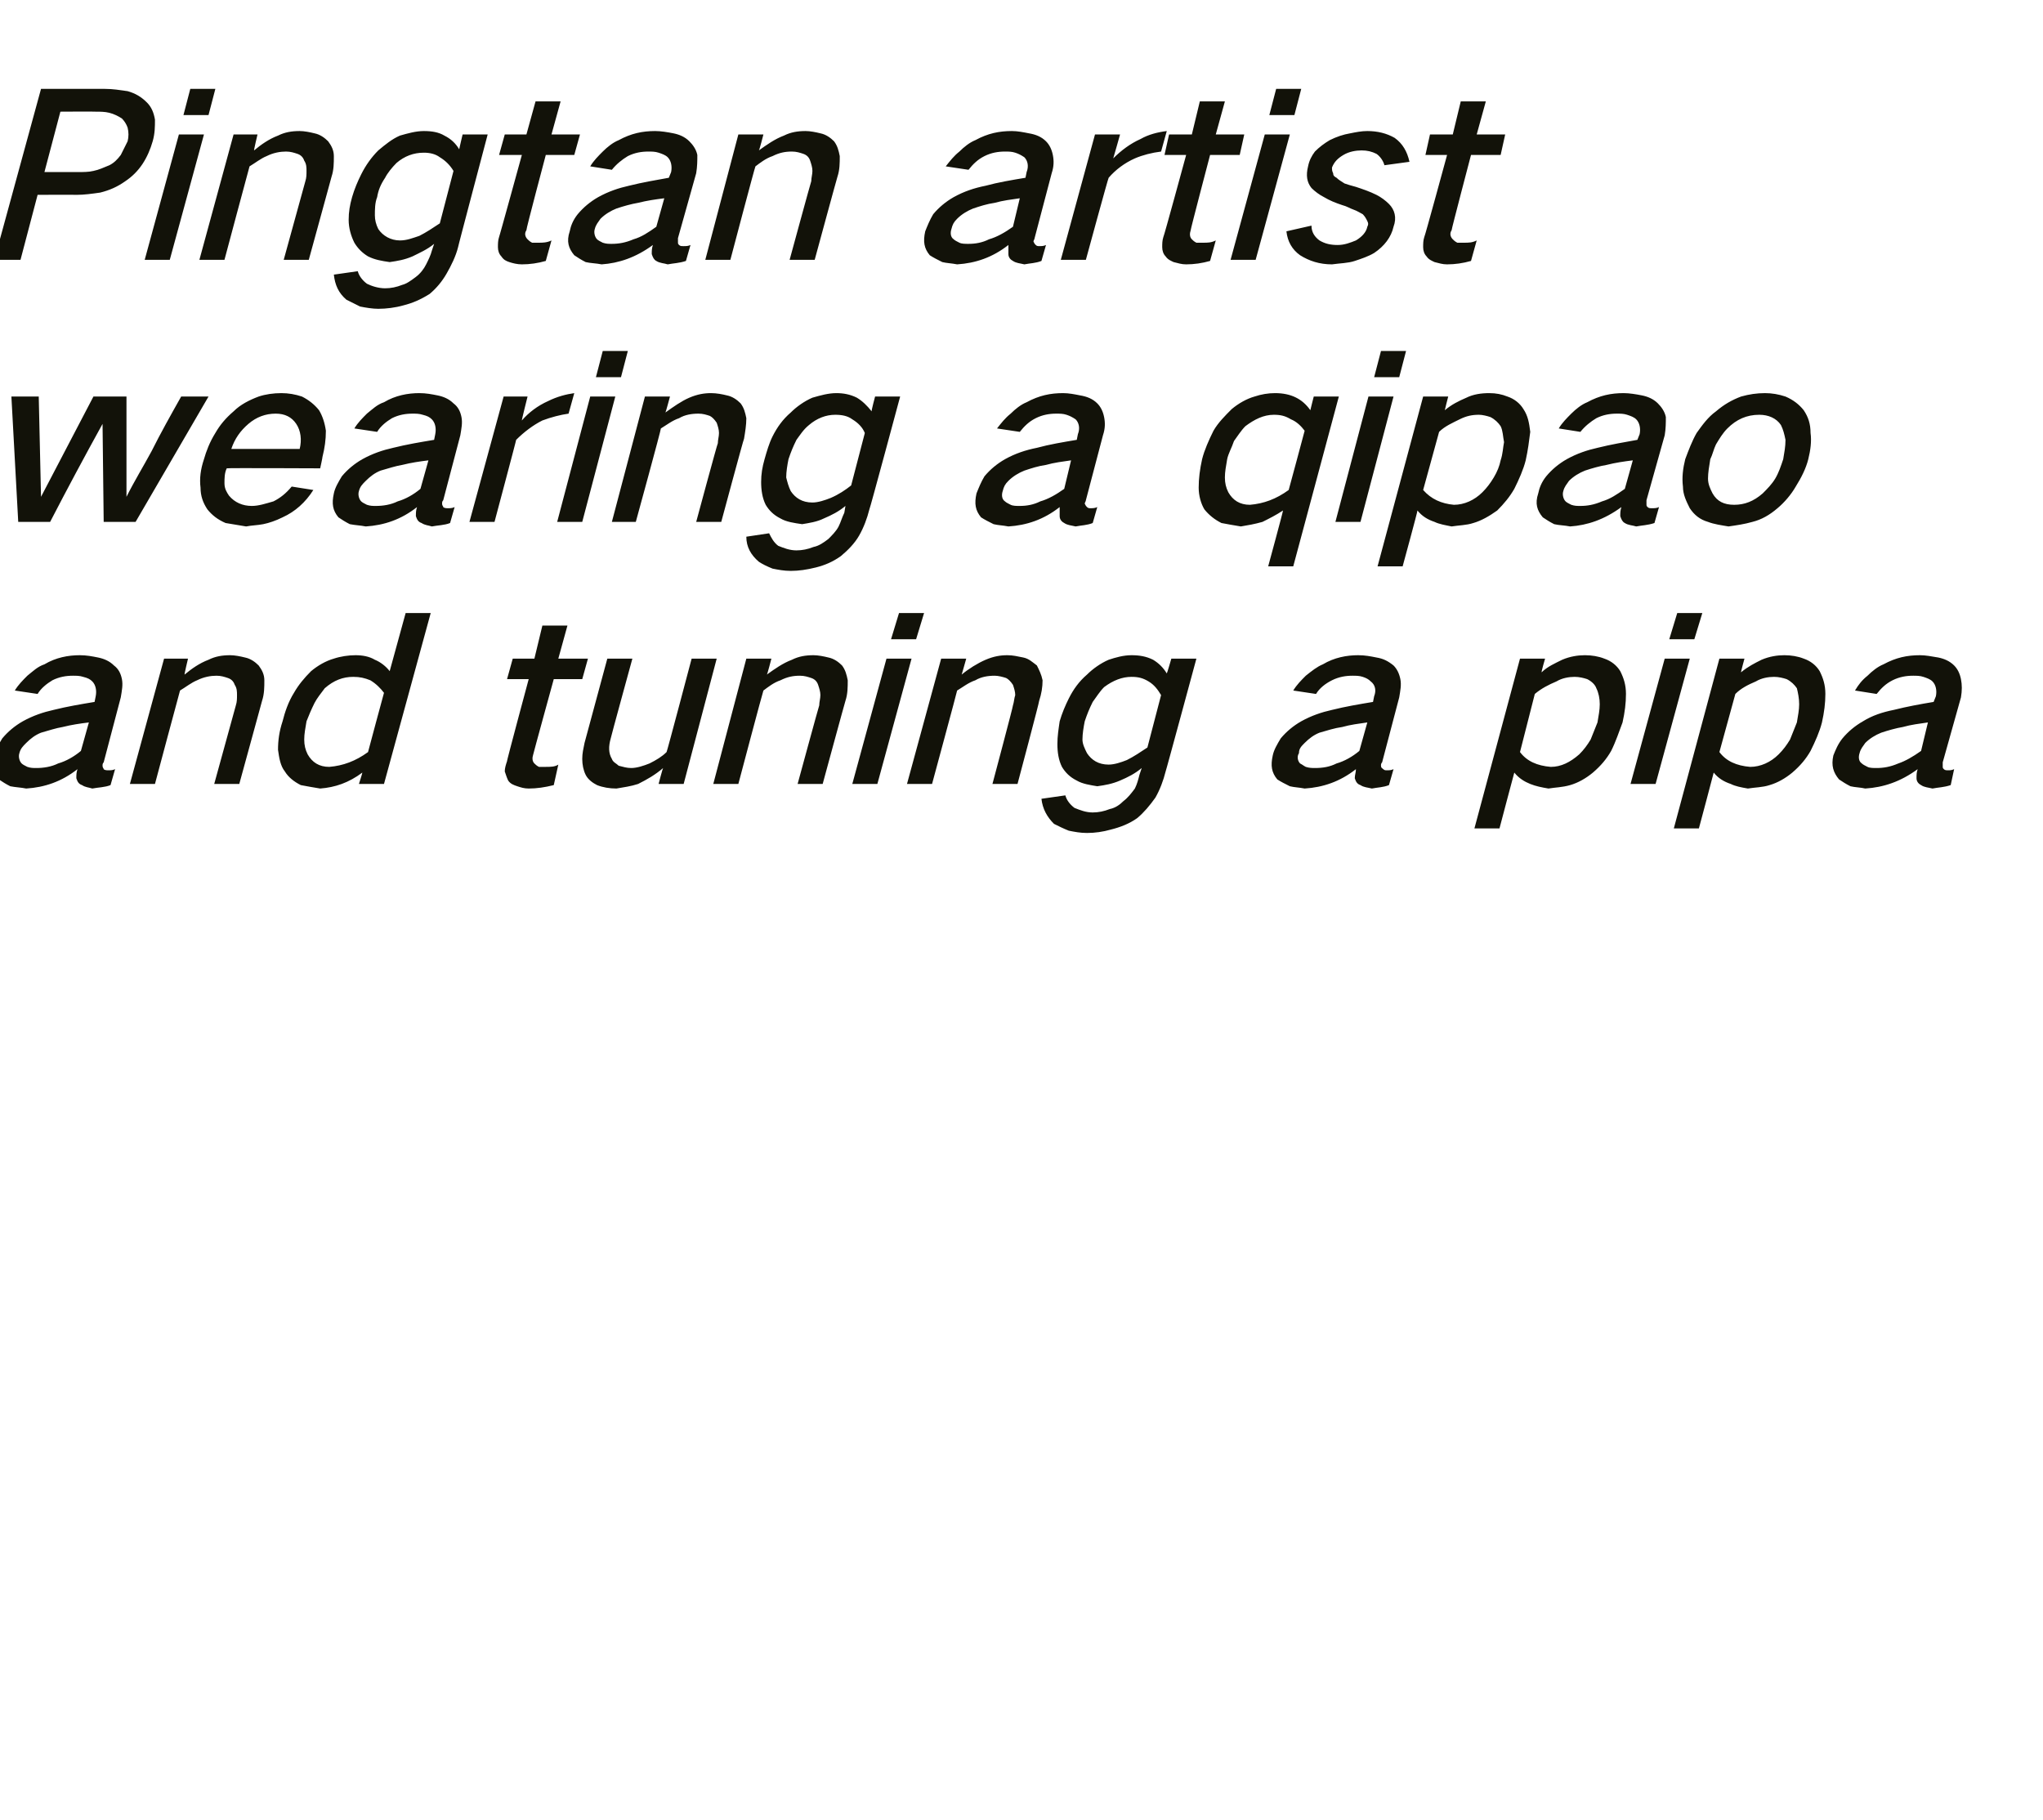
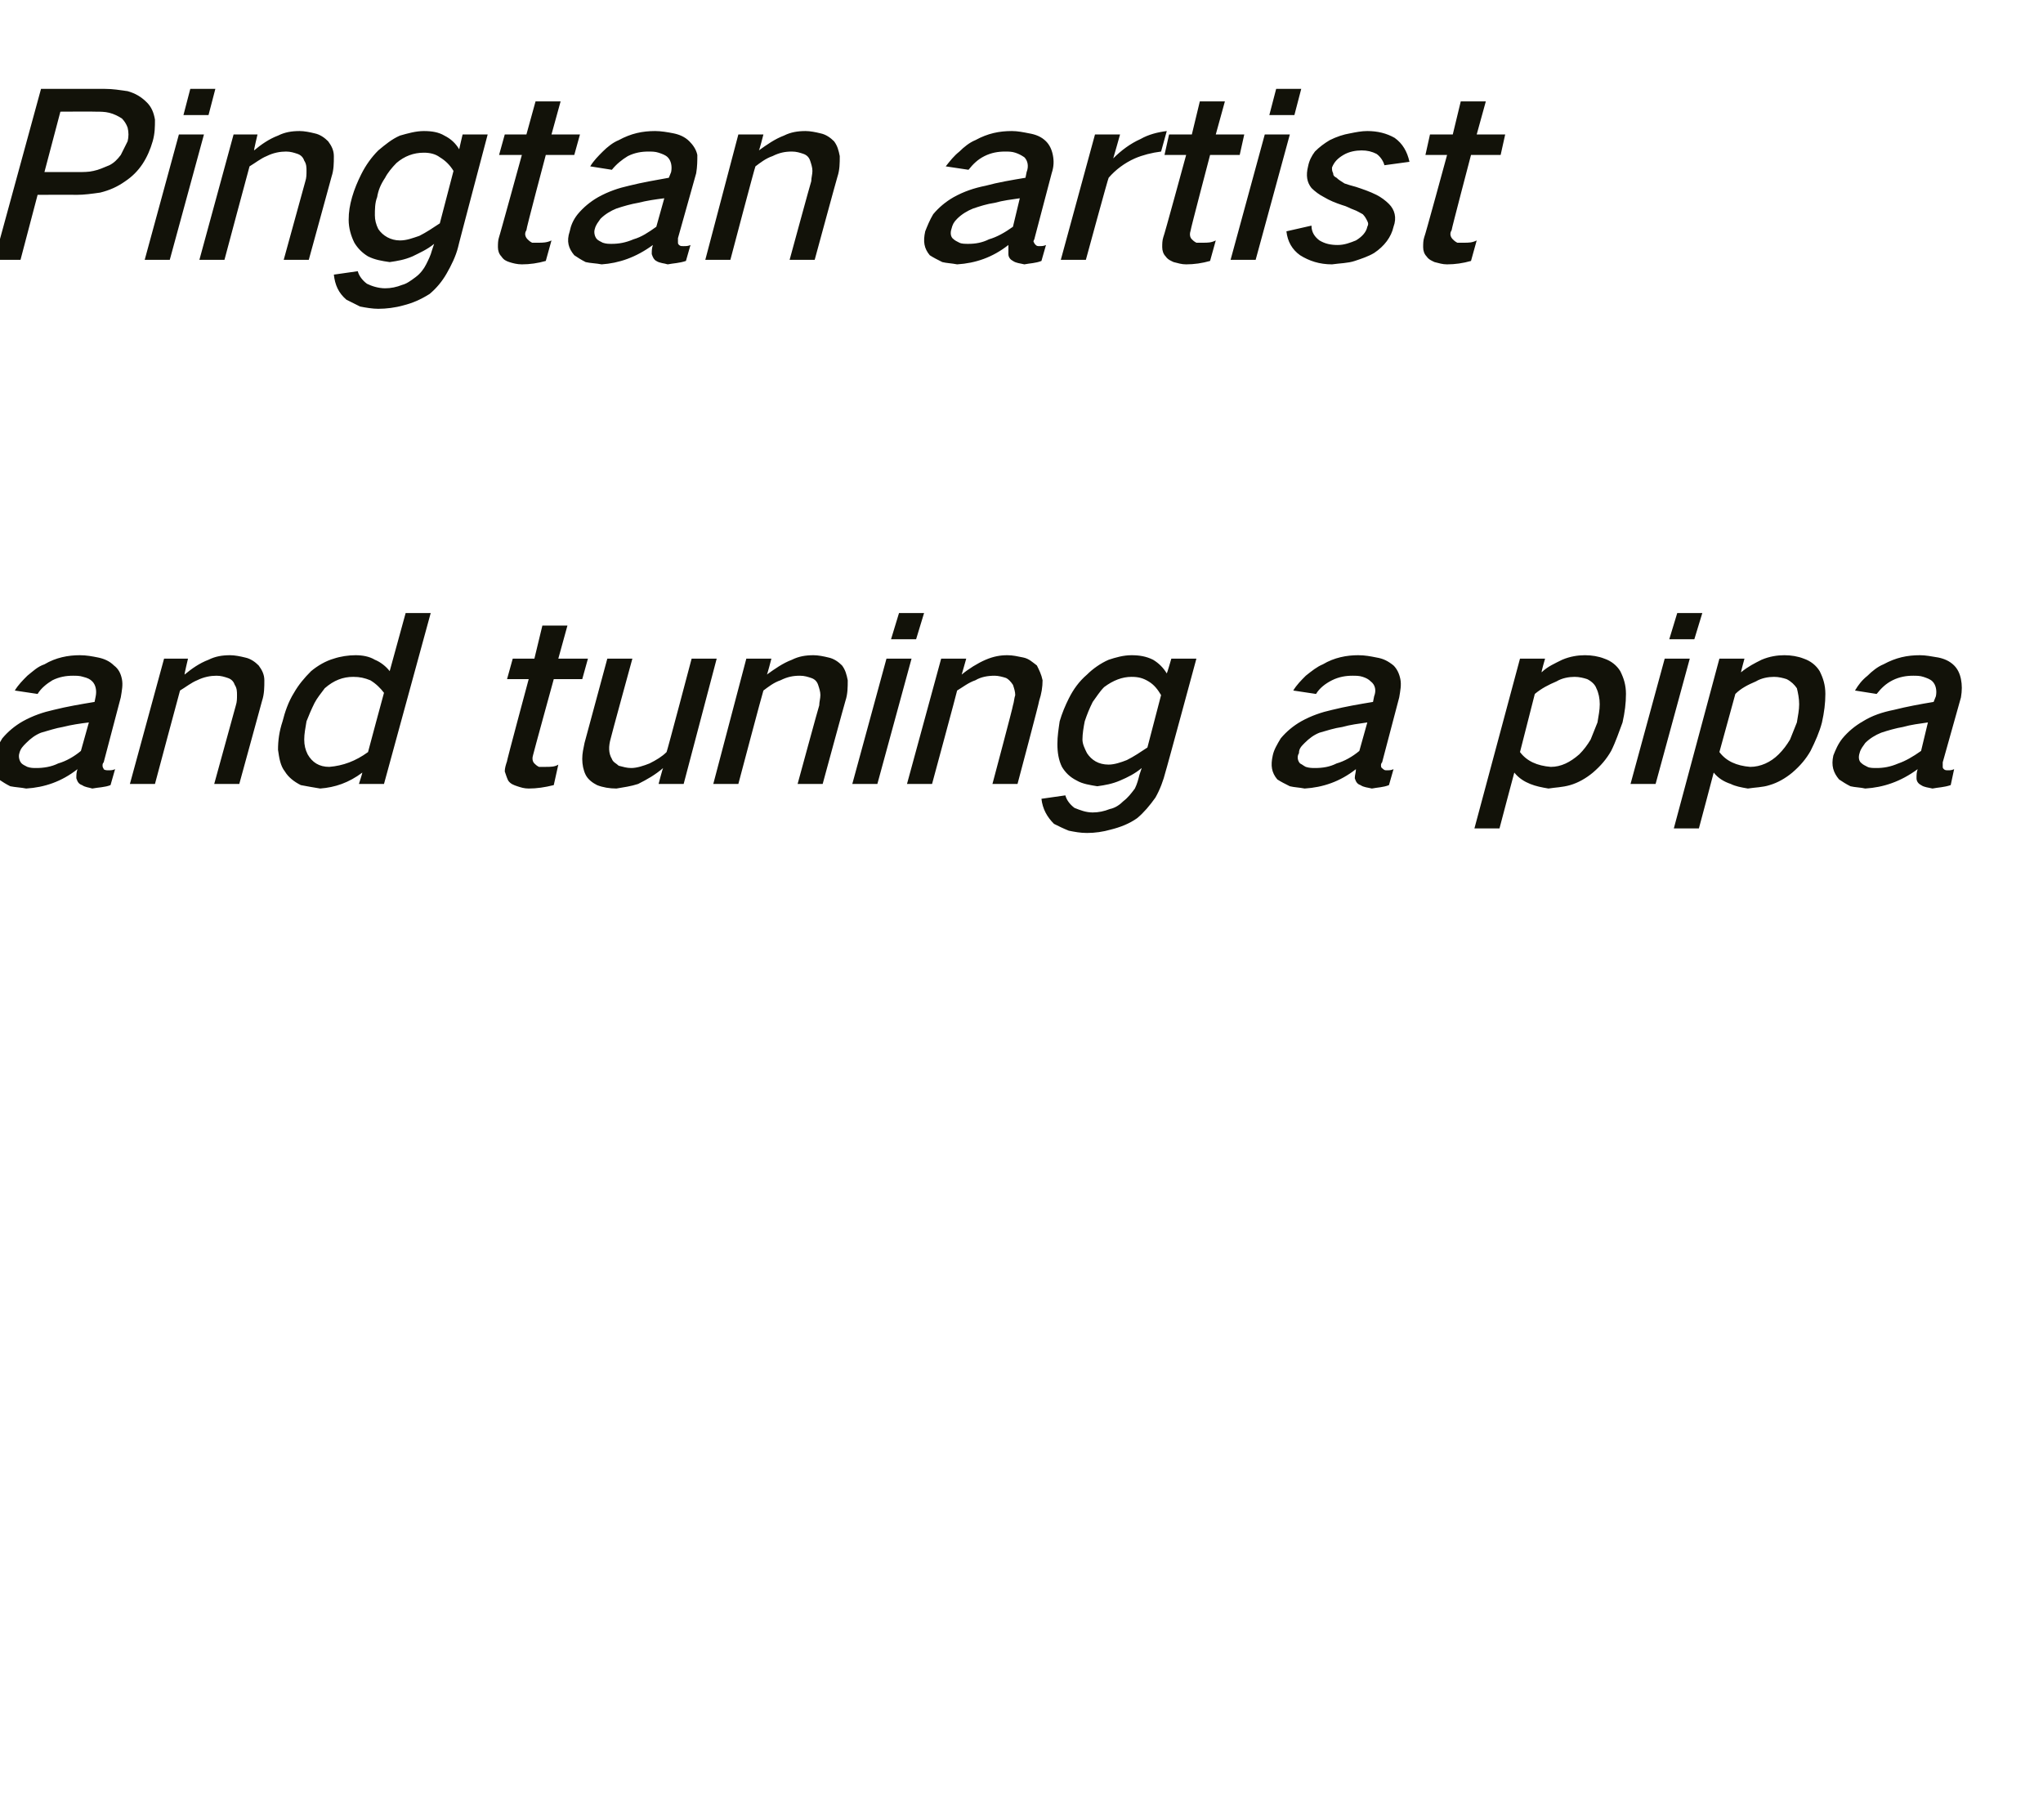
<svg xmlns="http://www.w3.org/2000/svg" version="1.1" width="179.3px" height="159.7px" viewBox="0 -5 179.3 159.7" style="top:-5px">
  <desc>Pingtan artist wearing a qipao and tuning a pipa</desc>
  <defs />
  <g id="Polygon32089">
    <path d="M 0.2 59.8 C -0.1 60.3 -0.4 60.8 -0.5 61.3 C -0.7 62.2 -0.6 62.8 -0.1 63.4 C 0.2 63.6 0.5 63.8 0.9 64 C 1.4 64.1 1.8 64.1 2.3 64.2 C 3.9 64.1 5.4 63.6 6.8 62.5 C 6.7 62.8 6.7 63 6.7 63.3 C 6.8 63.6 6.9 63.8 7.2 63.9 C 7.5 64.1 7.8 64.1 8.1 64.2 C 8.6 64.1 9.2 64.1 9.7 63.9 C 9.7 63.9 10.1 62.5 10.1 62.5 C 9.9 62.6 9.7 62.6 9.5 62.6 C 9.4 62.6 9.2 62.6 9.1 62.5 C 9.1 62.4 9 62.4 9 62.2 C 9 62.1 9 62 9.1 61.9 C 9.1 61.9 10.6 56.2 10.6 56.2 C 10.7 55.6 10.8 55.1 10.7 54.6 C 10.6 54.1 10.4 53.7 10 53.4 C 9.6 53 9.1 52.8 8.6 52.7 C 8.1 52.6 7.6 52.5 7 52.5 C 6 52.5 4.9 52.7 3.9 53.3 C 3.3 53.5 2.9 53.9 2.4 54.3 C 2 54.7 1.6 55.1 1.3 55.6 C 1.3 55.6 3.3 55.9 3.3 55.9 C 3.6 55.4 4.1 55 4.6 54.7 C 5.2 54.4 5.8 54.3 6.4 54.3 C 6.7 54.3 7 54.3 7.3 54.4 C 7.7 54.5 7.9 54.6 8.1 54.8 C 8.4 55.1 8.5 55.6 8.4 56.1 C 8.4 56.1 8.3 56.6 8.3 56.6 C 7.1 56.8 5.9 57 4.7 57.3 C 3.8 57.5 2.9 57.8 2 58.3 C 1.3 58.7 0.7 59.2 0.2 59.8 C 0.2 59.8 0.2 59.8 0.2 59.8 Z M 1.9 62 C 1.7 61.8 1.6 61.4 1.7 61.1 C 1.8 60.7 2 60.5 2.3 60.2 C 2.7 59.8 3.1 59.5 3.6 59.3 C 4.3 59.1 4.9 58.9 5.5 58.8 C 6.3 58.6 7 58.5 7.8 58.4 C 7.8 58.4 7.1 60.9 7.1 60.9 C 6.5 61.4 5.8 61.8 5.1 62 C 4.5 62.3 3.8 62.4 3.2 62.4 C 2.9 62.4 2.7 62.4 2.4 62.3 C 2.2 62.2 2 62.1 1.9 62 C 1.9 62 1.9 62 1.9 62 Z M 14.4 52.8 L 11.4 63.8 L 13.6 63.8 C 13.6 63.8 15.78 55.64 15.8 55.6 C 16.3 55.3 16.8 54.9 17.3 54.7 C 17.9 54.4 18.5 54.3 19 54.3 C 19.4 54.3 19.7 54.4 20 54.5 C 20.3 54.6 20.5 54.8 20.6 55.1 C 20.8 55.4 20.8 55.7 20.8 56 C 20.8 56.3 20.8 56.6 20.7 56.9 C 20.7 56.9 18.8 63.8 18.8 63.8 L 21 63.8 C 21 63.8 23.01 56.48 23 56.5 C 23.2 55.9 23.2 55.3 23.2 54.7 C 23.2 54.2 23 53.8 22.7 53.4 C 22.4 53.1 22 52.8 21.5 52.7 C 21.1 52.6 20.6 52.5 20.2 52.5 C 19.5 52.5 18.9 52.6 18.3 52.9 C 17.5 53.2 16.8 53.7 16.2 54.2 C 16.16 54.22 16.5 52.8 16.5 52.8 L 14.4 52.8 Z M 25.8 55.8 C 25.3 56.6 25 57.5 24.8 58.3 C 24.5 59.2 24.4 60 24.4 60.8 C 24.5 61.5 24.6 62.2 25 62.7 C 25.3 63.2 25.8 63.6 26.4 63.9 C 26.9 64 27.5 64.1 28.1 64.2 C 29.4 64.1 30.6 63.7 31.8 62.8 C 31.81 62.84 31.5 63.8 31.5 63.8 L 33.7 63.8 L 37.8 48.8 L 35.6 48.8 C 35.6 48.8 34.19 53.94 34.2 53.9 C 33.9 53.5 33.4 53.1 32.9 52.9 C 32.4 52.6 31.8 52.5 31.2 52.5 C 30.6 52.5 29.9 52.6 29.3 52.8 C 28.6 53 27.9 53.4 27.3 53.9 C 26.7 54.5 26.2 55.1 25.8 55.8 C 25.8 55.8 25.8 55.8 25.8 55.8 Z M 32.3 61 C 31.2 61.8 30.1 62.2 28.9 62.3 C 28 62.3 27.4 61.9 27 61.2 C 26.8 60.8 26.7 60.4 26.7 59.9 C 26.7 59.4 26.8 58.9 26.9 58.3 C 27.1 57.8 27.3 57.3 27.6 56.7 C 27.8 56.3 28.2 55.8 28.5 55.4 C 29.3 54.7 30.1 54.4 31 54.4 C 31.6 54.4 32 54.5 32.5 54.7 C 33 55 33.4 55.4 33.7 55.8 C 33.69 55.8 32.3 61 32.3 61 C 32.3 61 32.29 61.02 32.3 61 Z M 45 52.8 L 44.5 54.6 L 46.4 54.6 C 46.4 54.6 44.45 61.84 44.5 61.8 C 44.4 62.1 44.3 62.4 44.3 62.7 C 44.4 63 44.5 63.3 44.6 63.5 C 44.8 63.8 45.1 63.9 45.4 64 C 45.7 64.1 46 64.2 46.4 64.2 C 47.1 64.2 47.8 64.1 48.6 63.9 C 48.6 63.9 49 62.1 49 62.1 C 48.7 62.3 48.3 62.3 47.9 62.3 C 47.7 62.3 47.5 62.3 47.3 62.3 C 47.1 62.2 47 62.1 46.9 62 C 46.7 61.8 46.7 61.5 46.8 61.2 C 46.79 61.18 48.6 54.6 48.6 54.6 L 51.1 54.6 L 51.6 52.8 L 49 52.8 L 49.8 49.9 L 47.6 49.9 L 46.9 52.8 L 45 52.8 Z M 53.3 52.8 C 53.3 52.8 51.3 60.18 51.3 60.2 C 51.2 60.7 51.1 61.1 51.1 61.6 C 51.1 62.1 51.2 62.6 51.4 63 C 51.6 63.4 52 63.7 52.4 63.9 C 52.9 64.1 53.5 64.2 54.1 64.2 C 54.7 64.1 55.4 64 56 63.8 C 56.8 63.4 57.5 63 58.2 62.4 C 58.15 62.44 57.8 63.8 57.8 63.8 L 60 63.8 L 62.9 52.8 L 60.7 52.8 C 60.7 52.8 58.53 61.02 58.5 61 C 58.1 61.4 57.6 61.7 57 62 C 56.5 62.2 55.9 62.4 55.4 62.4 C 55 62.4 54.7 62.3 54.3 62.2 C 54.1 62 53.8 61.9 53.7 61.6 C 53.4 61.1 53.4 60.5 53.6 59.8 C 53.59 59.76 55.5 52.8 55.5 52.8 L 53.3 52.8 Z M 65.5 52.8 L 62.6 63.8 L 64.8 63.8 C 64.8 63.8 66.96 55.64 67 55.6 C 67.4 55.3 67.9 54.9 68.5 54.7 C 69.1 54.4 69.6 54.3 70.2 54.3 C 70.6 54.3 70.9 54.4 71.2 54.5 C 71.5 54.6 71.7 54.8 71.8 55.1 C 71.9 55.4 72 55.7 72 56 C 72 56.3 71.9 56.6 71.9 56.9 C 71.88 56.9 70 63.8 70 63.8 L 72.2 63.8 C 72.2 63.8 74.19 56.48 74.2 56.5 C 74.4 55.9 74.4 55.3 74.4 54.7 C 74.3 54.2 74.2 53.8 73.9 53.4 C 73.6 53.1 73.2 52.8 72.7 52.7 C 72.3 52.6 71.8 52.5 71.4 52.5 C 70.7 52.5 70.1 52.6 69.5 52.9 C 68.7 53.2 68 53.7 67.3 54.2 C 67.34 54.22 67.7 52.8 67.7 52.8 L 65.5 52.8 Z M 77.8 52.8 L 74.8 63.8 L 77 63.8 L 80 52.8 L 77.8 52.8 Z M 78.9 48.8 L 78.2 51.1 L 80.4 51.1 L 81.1 48.8 L 78.9 48.8 Z M 82.6 52.8 L 79.6 63.8 L 81.8 63.8 C 81.8 63.8 84.01 55.64 84 55.6 C 84.5 55.3 85 54.9 85.6 54.7 C 86.1 54.4 86.7 54.3 87.3 54.3 C 87.6 54.3 88 54.4 88.3 54.5 C 88.5 54.6 88.7 54.8 88.9 55.1 C 89 55.4 89.1 55.7 89.1 56 C 89 56.3 89 56.6 88.9 56.9 C 88.94 56.9 87.1 63.8 87.1 63.8 L 89.3 63.8 C 89.3 63.8 91.25 56.48 91.2 56.5 C 91.4 55.9 91.5 55.3 91.5 54.7 C 91.4 54.2 91.2 53.8 91 53.4 C 90.6 53.1 90.3 52.8 89.8 52.7 C 89.3 52.6 88.9 52.5 88.4 52.5 C 87.8 52.5 87.2 52.6 86.5 52.9 C 85.8 53.2 85 53.7 84.4 54.2 C 84.4 54.22 84.8 52.8 84.8 52.8 L 82.6 52.8 Z M 93.8 56.3 C 93.5 56.9 93.2 57.6 93 58.3 C 92.9 59 92.8 59.6 92.8 60.3 C 92.8 61 92.9 61.7 93.2 62.3 C 93.5 62.8 93.9 63.2 94.5 63.5 C 95 63.8 95.7 63.9 96.3 64 C 97 63.9 97.6 63.8 98.3 63.5 C 99 63.2 99.6 62.9 100.2 62.4 C 100.2 62.4 100 63 100 63 C 99.9 63.4 99.8 63.8 99.6 64.2 C 99.3 64.6 99 65 98.6 65.3 C 98.3 65.6 97.9 65.9 97.4 66 C 96.9 66.2 96.4 66.3 95.9 66.3 C 95.3 66.3 94.8 66.1 94.3 65.9 C 93.9 65.6 93.6 65.2 93.5 64.8 C 93.5 64.8 91.4 65.1 91.4 65.1 C 91.5 66 91.9 66.7 92.5 67.3 C 92.9 67.5 93.3 67.7 93.8 67.9 C 94.3 68 94.8 68.1 95.4 68.1 C 96.1 68.1 96.8 68 97.5 67.8 C 98.3 67.6 99.1 67.3 99.8 66.8 C 100.4 66.3 100.9 65.7 101.4 65 C 101.8 64.3 102.1 63.5 102.3 62.7 C 102.31 62.74 105 52.8 105 52.8 L 102.8 52.8 C 102.8 52.8 102.44 54.06 102.4 54.1 C 102.1 53.6 101.7 53.2 101.2 52.9 C 100.6 52.6 100 52.5 99.3 52.5 C 98.6 52.5 97.9 52.7 97.3 52.9 C 96.6 53.2 95.9 53.7 95.4 54.2 C 94.7 54.8 94.2 55.5 93.8 56.3 C 93.8 56.3 93.8 56.3 93.8 56.3 Z M 98.9 61.7 C 98.4 61.9 97.8 62.1 97.3 62.1 C 96.4 62.1 95.8 61.7 95.4 61.1 C 95.2 60.7 95 60.3 95 59.9 C 95 59.4 95.1 58.8 95.2 58.3 C 95.4 57.7 95.6 57.2 95.9 56.6 C 96.2 56.2 96.5 55.7 96.9 55.3 C 97.7 54.7 98.5 54.4 99.3 54.4 C 99.9 54.4 100.3 54.5 100.8 54.8 C 101.3 55.1 101.6 55.5 101.9 56 C 101.9 56 100.7 60.6 100.7 60.6 C 100.1 61 99.5 61.4 98.9 61.7 C 98.9 61.7 98.9 61.7 98.9 61.7 Z M 112.4 59.8 C 112.1 60.3 111.8 60.8 111.7 61.3 C 111.5 62.2 111.6 62.8 112.1 63.4 C 112.4 63.6 112.8 63.8 113.2 64 C 113.6 64.1 114 64.1 114.5 64.2 C 116.1 64.1 117.6 63.6 119 62.5 C 119 62.8 118.9 63 118.9 63.3 C 119 63.6 119.1 63.8 119.4 63.9 C 119.7 64.1 120 64.1 120.4 64.2 C 120.9 64.1 121.4 64.1 121.9 63.9 C 121.9 63.9 122.3 62.5 122.3 62.5 C 122.1 62.6 121.9 62.6 121.7 62.6 C 121.6 62.6 121.5 62.6 121.4 62.5 C 121.3 62.4 121.2 62.4 121.2 62.2 C 121.2 62.1 121.2 62 121.3 61.9 C 121.3 61.9 122.8 56.2 122.8 56.2 C 122.9 55.6 123 55.1 122.9 54.6 C 122.8 54.1 122.6 53.7 122.3 53.4 C 121.8 53 121.4 52.8 120.8 52.7 C 120.3 52.6 119.8 52.5 119.2 52.5 C 118.2 52.5 117.1 52.7 116.1 53.3 C 115.6 53.5 115.1 53.9 114.6 54.3 C 114.2 54.7 113.8 55.1 113.5 55.6 C 113.5 55.6 115.5 55.9 115.5 55.9 C 115.8 55.4 116.3 55 116.9 54.7 C 117.5 54.4 118.1 54.3 118.7 54.3 C 119 54.3 119.3 54.3 119.6 54.4 C 119.9 54.5 120.1 54.6 120.3 54.8 C 120.7 55.1 120.8 55.6 120.6 56.1 C 120.6 56.1 120.5 56.6 120.5 56.6 C 119.3 56.8 118.1 57 116.9 57.3 C 116 57.5 115.1 57.8 114.2 58.3 C 113.5 58.7 112.9 59.2 112.4 59.8 C 112.4 59.8 112.4 59.8 112.4 59.8 Z M 114.1 62 C 113.9 61.8 113.8 61.4 114 61.1 C 114 60.7 114.2 60.5 114.5 60.2 C 114.9 59.8 115.3 59.5 115.8 59.3 C 116.5 59.1 117.1 58.9 117.8 58.8 C 118.5 58.6 119.3 58.5 120 58.4 C 120 58.4 119.3 60.9 119.3 60.9 C 118.7 61.4 118 61.8 117.3 62 C 116.7 62.3 116.1 62.4 115.4 62.4 C 115.2 62.4 114.9 62.4 114.6 62.3 C 114.4 62.2 114.3 62.1 114.1 62 C 114.1 62 114.1 62 114.1 62 Z M 133.4 52.8 L 129.4 67.7 L 131.6 67.7 C 131.6 67.7 132.88 62.84 132.9 62.8 C 133.3 63.3 133.8 63.6 134.3 63.8 C 134.8 64 135.3 64.1 135.9 64.2 C 136.5 64.1 137.1 64.1 137.8 63.9 C 138.5 63.7 139.2 63.3 139.8 62.8 C 140.5 62.2 141 61.6 141.4 60.9 C 141.8 60.1 142.1 59.2 142.4 58.4 C 142.6 57.5 142.7 56.7 142.7 55.9 C 142.7 55.1 142.5 54.5 142.2 53.9 C 141.9 53.4 141.4 53 140.8 52.8 C 140.3 52.6 139.7 52.5 139.1 52.5 C 138.5 52.5 137.8 52.6 137.1 52.9 C 136.5 53.2 135.8 53.5 135.3 54 C 135.25 54 135.6 52.8 135.6 52.8 L 133.4 52.8 Z M 136.6 54.8 C 137.1 54.5 137.7 54.4 138.2 54.4 C 138.6 54.4 139 54.5 139.3 54.6 C 139.7 54.8 140 55.1 140.1 55.4 C 140.3 55.8 140.4 56.3 140.4 56.8 C 140.4 57.3 140.3 57.8 140.2 58.4 C 140 58.9 139.8 59.4 139.6 59.9 C 139.3 60.4 139 60.8 138.6 61.2 C 137.8 61.9 137 62.3 136.1 62.3 C 134.9 62.2 134 61.8 133.4 61 C 133.4 61 134.7 55.9 134.7 55.9 C 135.3 55.4 135.9 55.1 136.6 54.8 C 136.6 54.8 136.6 54.8 136.6 54.8 Z M 146.1 52.8 L 143.1 63.8 L 145.3 63.8 L 148.3 52.8 L 146.1 52.8 Z M 147.2 48.8 L 146.5 51.1 L 148.7 51.1 L 149.4 48.8 L 147.2 48.8 Z M 150.9 52.8 L 146.9 67.7 L 149.1 67.7 C 149.1 67.7 150.4 62.84 150.4 62.8 C 150.8 63.3 151.3 63.6 151.9 63.8 C 152.3 64 152.8 64.1 153.4 64.2 C 154 64.1 154.7 64.1 155.3 63.9 C 156 63.7 156.7 63.3 157.3 62.8 C 158 62.2 158.5 61.6 158.9 60.9 C 159.3 60.1 159.7 59.2 159.9 58.4 C 160.1 57.5 160.2 56.7 160.2 55.9 C 160.2 55.1 160 54.5 159.7 53.9 C 159.4 53.4 158.9 53 158.3 52.8 C 157.8 52.6 157.2 52.5 156.6 52.5 C 156 52.5 155.3 52.6 154.6 52.9 C 154 53.2 153.4 53.5 152.8 54 C 152.77 54 153.1 52.8 153.1 52.8 L 150.9 52.8 Z M 154.1 54.8 C 154.6 54.5 155.2 54.4 155.7 54.4 C 156.1 54.4 156.5 54.5 156.8 54.6 C 157.2 54.8 157.5 55.1 157.7 55.4 C 157.8 55.8 157.9 56.3 157.9 56.8 C 157.9 57.3 157.8 57.8 157.7 58.4 C 157.5 58.9 157.3 59.4 157.1 59.9 C 156.8 60.4 156.5 60.8 156.1 61.2 C 155.4 61.9 154.5 62.3 153.6 62.3 C 152.4 62.2 151.5 61.8 150.9 61 C 150.9 61 152.3 55.9 152.3 55.9 C 152.8 55.4 153.4 55.1 154.1 54.8 C 154.1 54.8 154.1 54.8 154.1 54.8 Z M 161.7 59.8 C 161.3 60.3 161.1 60.8 160.9 61.3 C 160.7 62.2 160.9 62.8 161.4 63.4 C 161.7 63.6 162 63.8 162.4 64 C 162.8 64.1 163.3 64.1 163.7 64.2 C 165.3 64.1 166.8 63.6 168.3 62.5 C 168.2 62.8 168.2 63 168.2 63.3 C 168.2 63.6 168.4 63.8 168.6 63.9 C 168.9 64.1 169.2 64.1 169.6 64.2 C 170.1 64.1 170.6 64.1 171.2 63.9 C 171.2 63.9 171.5 62.5 171.5 62.5 C 171.3 62.6 171.1 62.6 171 62.6 C 170.8 62.6 170.7 62.6 170.6 62.5 C 170.5 62.4 170.5 62.4 170.5 62.2 C 170.5 62.1 170.5 62 170.5 61.9 C 170.5 61.9 172.1 56.2 172.1 56.2 C 172.2 55.6 172.2 55.1 172.1 54.6 C 172 54.1 171.8 53.7 171.5 53.4 C 171.1 53 170.6 52.8 170.1 52.7 C 169.5 52.6 169 52.5 168.5 52.5 C 167.4 52.5 166.4 52.7 165.3 53.3 C 164.8 53.5 164.3 53.9 163.9 54.3 C 163.4 54.7 163.1 55.1 162.8 55.6 C 162.8 55.6 164.7 55.9 164.7 55.9 C 165.1 55.4 165.5 55 166.1 54.7 C 166.7 54.4 167.3 54.3 167.9 54.3 C 168.2 54.3 168.5 54.3 168.8 54.4 C 169.1 54.5 169.4 54.6 169.6 54.8 C 169.9 55.1 170 55.6 169.9 56.1 C 169.9 56.1 169.7 56.6 169.7 56.6 C 168.5 56.8 167.4 57 166.2 57.3 C 165.2 57.5 164.3 57.8 163.5 58.3 C 162.8 58.7 162.2 59.2 161.7 59.8 C 161.7 59.8 161.7 59.8 161.7 59.8 Z M 163.4 62 C 163.1 61.8 163.1 61.4 163.2 61.1 C 163.3 60.7 163.5 60.5 163.7 60.2 C 164.1 59.8 164.6 59.5 165.1 59.3 C 165.7 59.1 166.4 58.9 167 58.8 C 167.7 58.6 168.5 58.5 169.2 58.4 C 169.2 58.4 168.6 60.9 168.6 60.9 C 167.9 61.4 167.2 61.8 166.6 62 C 165.9 62.3 165.3 62.4 164.7 62.4 C 164.4 62.4 164.1 62.4 163.9 62.3 C 163.7 62.2 163.5 62.1 163.4 62 C 163.4 62 163.4 62 163.4 62 Z " stroke="none" fill="#121209" />
  </g>
  <g id="Polygon32088">
-     <path d="M 1 29.8 L 1.6 40.8 C 1.6 40.8 4.37 40.8 4.4 40.8 C 5.9 37.9 7.4 35.1 9 32.2 C 8.99 32.22 9 32.2 9 32.2 L 9.1 40.8 L 11.9 40.8 L 18.3 29.8 C 18.3 29.8 15.9 29.8 15.9 29.8 C 15 31.4 14.1 33 13.3 34.6 C 12.6 35.9 11.8 37.2 11.1 38.6 C 11.1 38.58 11.1 38.6 11.1 38.6 L 11.1 29.8 L 8.2 29.8 L 3.6 38.6 L 3.6 38.6 L 3.4 29.8 L 1 29.8 Z M 18.9 33 C 18.4 33.8 18.1 34.6 17.9 35.3 C 17.6 36.2 17.5 37 17.6 37.8 C 17.6 38.5 17.8 39.1 18.2 39.7 C 18.6 40.2 19.1 40.6 19.8 40.9 C 20.4 41 21 41.1 21.6 41.2 C 22.1 41.1 22.6 41.1 23.1 41 C 23.6 40.9 24.2 40.7 24.8 40.4 C 25.9 39.9 26.8 39.1 27.5 38 C 27.5 38 25.6 37.7 25.6 37.7 C 25.1 38.3 24.6 38.7 24 39 C 23.3 39.2 22.7 39.4 22.1 39.4 C 21.3 39.4 20.6 39.1 20.1 38.5 C 19.9 38.2 19.7 37.9 19.7 37.4 C 19.7 37 19.7 36.5 19.9 36.1 C 19.86 36.06 28.1 36.1 28.1 36.1 C 28.1 36.1 28.32 35.1 28.3 35.1 C 28.5 34.3 28.6 33.6 28.6 32.8 C 28.5 32.1 28.3 31.5 28 31 C 27.6 30.5 27.1 30.1 26.5 29.8 C 25.9 29.6 25.3 29.5 24.7 29.5 C 24 29.5 23.3 29.6 22.7 29.8 C 21.9 30.1 21.1 30.5 20.5 31.1 C 19.8 31.7 19.3 32.3 18.9 33 C 18.9 33 18.9 33 18.9 33 Z M 20.3 34.4 C 20.6 33.5 21.1 32.8 21.8 32.2 C 22.5 31.6 23.3 31.3 24.2 31.3 C 25 31.3 25.6 31.6 26 32.2 C 26.4 32.8 26.5 33.6 26.3 34.4 C 26.3 34.4 20.3 34.4 20.3 34.4 Z M 30 36.8 C 29.7 37.3 29.4 37.8 29.3 38.3 C 29.1 39.2 29.2 39.8 29.7 40.4 C 30 40.6 30.3 40.8 30.7 41 C 31.2 41.1 31.6 41.1 32.1 41.2 C 33.7 41.1 35.2 40.6 36.6 39.5 C 36.5 39.8 36.5 40 36.5 40.3 C 36.6 40.6 36.7 40.8 37 40.9 C 37.3 41.1 37.6 41.1 37.9 41.2 C 38.4 41.1 39 41.1 39.5 40.9 C 39.5 40.9 39.9 39.5 39.9 39.5 C 39.7 39.6 39.5 39.6 39.3 39.6 C 39.2 39.6 39 39.6 38.9 39.5 C 38.9 39.4 38.8 39.4 38.8 39.2 C 38.8 39.1 38.8 39 38.9 38.9 C 38.9 38.9 40.4 33.2 40.4 33.2 C 40.5 32.6 40.6 32.1 40.5 31.6 C 40.4 31.1 40.2 30.7 39.8 30.4 C 39.4 30 38.9 29.8 38.4 29.7 C 37.9 29.6 37.4 29.5 36.8 29.5 C 35.8 29.5 34.7 29.7 33.7 30.3 C 33.1 30.5 32.7 30.9 32.2 31.3 C 31.8 31.7 31.4 32.1 31.1 32.6 C 31.1 32.6 33.1 32.9 33.1 32.9 C 33.4 32.4 33.9 32 34.4 31.7 C 35 31.4 35.6 31.3 36.2 31.3 C 36.5 31.3 36.8 31.3 37.1 31.4 C 37.5 31.5 37.7 31.6 37.9 31.8 C 38.2 32.1 38.3 32.6 38.2 33.1 C 38.2 33.1 38.1 33.6 38.1 33.6 C 36.9 33.8 35.7 34 34.5 34.3 C 33.6 34.5 32.7 34.8 31.8 35.3 C 31.1 35.7 30.5 36.2 30 36.8 C 30 36.8 30 36.8 30 36.8 Z M 31.7 39 C 31.5 38.8 31.4 38.4 31.5 38.1 C 31.6 37.7 31.8 37.5 32.1 37.2 C 32.5 36.8 32.9 36.5 33.4 36.3 C 34.1 36.1 34.7 35.9 35.3 35.8 C 36.1 35.6 36.8 35.5 37.6 35.4 C 37.6 35.4 36.9 37.9 36.9 37.9 C 36.3 38.4 35.6 38.8 34.9 39 C 34.3 39.3 33.6 39.4 33 39.4 C 32.7 39.4 32.5 39.4 32.2 39.3 C 32 39.2 31.8 39.1 31.7 39 C 31.7 39 31.7 39 31.7 39 Z M 44.2 29.8 L 41.2 40.8 L 43.4 40.8 C 43.4 40.8 45.33 33.56 45.3 33.6 C 46 32.9 46.8 32.3 47.6 31.9 C 48.4 31.6 49.2 31.4 49.9 31.3 C 49.9 31.3 50.4 29.5 50.4 29.5 C 49.7 29.6 48.9 29.8 48.1 30.2 C 47.2 30.6 46.4 31.2 45.8 31.9 C 45.77 31.9 46.3 29.8 46.3 29.8 L 44.2 29.8 Z M 51.8 29.8 L 48.9 40.8 L 51.1 40.8 L 54 29.8 L 51.8 29.8 Z M 52.9 25.8 L 52.3 28.1 L 54.5 28.1 L 55.1 25.8 L 52.9 25.8 Z M 56.6 29.8 L 53.7 40.8 L 55.8 40.8 C 55.8 40.8 58.04 32.64 58 32.6 C 58.5 32.3 59 31.9 59.6 31.7 C 60.1 31.4 60.7 31.3 61.3 31.3 C 61.7 31.3 62 31.4 62.3 31.5 C 62.5 31.6 62.7 31.8 62.9 32.1 C 63 32.4 63.1 32.7 63.1 33 C 63.1 33.3 63 33.6 63 33.9 C 62.96 33.9 61.1 40.8 61.1 40.8 L 63.3 40.8 C 63.3 40.8 65.27 33.48 65.3 33.5 C 65.4 32.9 65.5 32.3 65.5 31.7 C 65.4 31.2 65.3 30.8 65 30.4 C 64.7 30.1 64.3 29.8 63.8 29.7 C 63.4 29.6 62.9 29.5 62.4 29.5 C 61.8 29.5 61.2 29.6 60.5 29.9 C 59.8 30.2 59.1 30.7 58.4 31.2 C 58.42 31.22 58.8 29.8 58.8 29.8 L 56.6 29.8 Z M 67.8 33.3 C 67.5 33.9 67.3 34.6 67.1 35.3 C 66.9 36 66.8 36.6 66.8 37.3 C 66.8 38 66.9 38.7 67.2 39.3 C 67.5 39.8 67.9 40.2 68.5 40.5 C 69 40.8 69.7 40.9 70.4 41 C 71 40.9 71.7 40.8 72.3 40.5 C 73 40.2 73.6 39.9 74.2 39.4 C 74.2 39.4 74.1 40 74.1 40 C 73.9 40.4 73.8 40.8 73.6 41.2 C 73.4 41.6 73 42 72.7 42.3 C 72.3 42.6 71.9 42.9 71.4 43 C 70.9 43.2 70.4 43.3 69.9 43.3 C 69.3 43.3 68.8 43.1 68.3 42.9 C 67.9 42.6 67.7 42.2 67.5 41.8 C 67.5 41.8 65.5 42.1 65.5 42.1 C 65.5 43 65.9 43.7 66.6 44.3 C 66.9 44.5 67.3 44.7 67.8 44.9 C 68.3 45 68.8 45.1 69.4 45.1 C 70.1 45.1 70.8 45 71.6 44.8 C 72.4 44.6 73.1 44.3 73.8 43.8 C 74.4 43.3 75 42.7 75.4 42 C 75.8 41.3 76.1 40.5 76.3 39.7 C 76.33 39.74 79 29.8 79 29.8 L 76.8 29.8 C 76.8 29.8 76.46 31.06 76.5 31.1 C 76.1 30.6 75.7 30.2 75.2 29.9 C 74.6 29.6 74 29.5 73.4 29.5 C 72.7 29.5 72 29.7 71.3 29.9 C 70.6 30.2 69.9 30.7 69.4 31.2 C 68.7 31.8 68.2 32.5 67.8 33.3 C 67.8 33.3 67.8 33.3 67.8 33.3 Z M 72.9 38.7 C 72.4 38.9 71.8 39.1 71.3 39.1 C 70.4 39.1 69.8 38.7 69.4 38.1 C 69.2 37.7 69.1 37.3 69 36.9 C 69 36.4 69.1 35.8 69.2 35.3 C 69.4 34.7 69.6 34.2 69.9 33.6 C 70.2 33.2 70.5 32.7 71 32.3 C 71.7 31.7 72.5 31.4 73.3 31.4 C 73.9 31.4 74.4 31.5 74.8 31.8 C 75.3 32.1 75.7 32.5 75.9 33 C 75.9 33 74.7 37.6 74.7 37.6 C 74.2 38 73.6 38.4 72.9 38.7 C 72.9 38.7 72.9 38.7 72.9 38.7 Z M 86.4 36.8 C 86.1 37.3 85.9 37.8 85.7 38.3 C 85.5 39.2 85.6 39.8 86.1 40.4 C 86.4 40.6 86.8 40.8 87.2 41 C 87.6 41.1 88 41.1 88.5 41.2 C 90.1 41.1 91.6 40.6 93 39.5 C 93 39.8 93 40 93 40.3 C 93 40.6 93.2 40.8 93.4 40.9 C 93.7 41.1 94 41.1 94.4 41.2 C 94.9 41.1 95.4 41.1 95.9 40.9 C 95.9 40.9 96.3 39.5 96.3 39.5 C 96.1 39.6 95.9 39.6 95.7 39.6 C 95.6 39.6 95.5 39.6 95.4 39.5 C 95.3 39.4 95.3 39.4 95.2 39.2 C 95.2 39.1 95.3 39 95.3 38.9 C 95.3 38.9 96.8 33.2 96.8 33.2 C 97 32.6 97 32.1 96.9 31.6 C 96.8 31.1 96.6 30.7 96.3 30.4 C 95.9 30 95.4 29.8 94.8 29.7 C 94.3 29.6 93.8 29.5 93.3 29.5 C 92.2 29.5 91.2 29.7 90.1 30.3 C 89.6 30.5 89.1 30.9 88.7 31.3 C 88.2 31.7 87.9 32.1 87.5 32.6 C 87.5 32.6 89.5 32.9 89.5 32.9 C 89.9 32.4 90.3 32 90.9 31.7 C 91.5 31.4 92.1 31.3 92.7 31.3 C 93 31.3 93.3 31.3 93.6 31.4 C 93.9 31.5 94.1 31.6 94.4 31.8 C 94.7 32.1 94.8 32.6 94.6 33.1 C 94.6 33.1 94.5 33.6 94.5 33.6 C 93.3 33.8 92.1 34 91 34.3 C 90 34.5 89.1 34.8 88.2 35.3 C 87.5 35.7 86.9 36.2 86.4 36.8 C 86.4 36.8 86.4 36.8 86.4 36.8 Z M 88.2 39 C 87.9 38.8 87.9 38.4 88 38.1 C 88.1 37.7 88.2 37.5 88.5 37.2 C 88.9 36.8 89.4 36.5 89.9 36.3 C 90.5 36.1 91.1 35.9 91.8 35.8 C 92.5 35.6 93.3 35.5 94 35.4 C 94 35.4 93.4 37.9 93.4 37.9 C 92.7 38.4 92 38.8 91.3 39 C 90.7 39.3 90.1 39.4 89.5 39.4 C 89.2 39.4 88.9 39.4 88.7 39.3 C 88.5 39.2 88.3 39.1 88.2 39 C 88.2 39 88.2 39 88.2 39 Z M 106.5 32.8 C 106.1 33.6 105.7 34.5 105.5 35.3 C 105.3 36.2 105.2 37 105.2 37.8 C 105.2 38.5 105.4 39.2 105.7 39.7 C 106.1 40.2 106.6 40.6 107.2 40.9 C 107.7 41 108.3 41.1 108.9 41.2 C 109.5 41.1 110.1 41 110.8 40.8 C 111.4 40.5 112 40.2 112.6 39.8 C 112.64 39.78 111.3 44.7 111.3 44.7 L 113.5 44.7 L 117.5 29.8 L 115.3 29.8 C 115.3 29.8 115 30.96 115 31 C 114.3 30 113.3 29.5 111.9 29.5 C 111.3 29.5 110.7 29.6 110.1 29.8 C 109.4 30 108.7 30.4 108.1 30.9 C 107.5 31.5 106.9 32.1 106.5 32.8 C 106.5 32.8 106.5 32.8 106.5 32.8 Z M 113.1 38 C 112 38.8 110.9 39.2 109.7 39.3 C 108.8 39.3 108.2 38.9 107.8 38.2 C 107.6 37.8 107.5 37.4 107.5 36.9 C 107.5 36.4 107.6 35.9 107.7 35.3 C 107.8 34.8 108.1 34.3 108.3 33.7 C 108.6 33.3 108.9 32.8 109.3 32.4 C 110.1 31.8 110.9 31.4 111.8 31.4 C 112.4 31.4 112.8 31.5 113.3 31.8 C 113.8 32 114.2 32.4 114.5 32.8 C 114.5 32.84 113.1 38 113.1 38 C 113.1 38 113.12 38 113.1 38 Z M 120.1 29.8 L 117.2 40.8 L 119.4 40.8 L 122.3 29.8 L 120.1 29.8 Z M 121.2 25.8 L 120.6 28.1 L 122.8 28.1 L 123.4 25.8 L 121.2 25.8 Z M 124.9 29.8 L 120.9 44.7 L 123.1 44.7 C 123.1 44.7 124.43 39.84 124.4 39.8 C 124.8 40.3 125.3 40.6 125.9 40.8 C 126.3 41 126.9 41.1 127.4 41.2 C 128 41.1 128.7 41.1 129.3 40.9 C 130 40.7 130.7 40.3 131.4 39.8 C 132 39.2 132.5 38.6 132.9 37.9 C 133.3 37.1 133.7 36.2 133.9 35.4 C 134.1 34.5 134.2 33.7 134.3 32.9 C 134.2 32.1 134.1 31.5 133.7 30.9 C 133.4 30.4 132.9 30 132.3 29.8 C 131.8 29.6 131.3 29.5 130.7 29.5 C 130 29.5 129.3 29.6 128.7 29.9 C 128 30.2 127.4 30.5 126.8 31 C 126.79 31 127.1 29.8 127.1 29.8 L 124.9 29.8 Z M 128.1 31.8 C 128.7 31.5 129.2 31.4 129.8 31.4 C 130.1 31.4 130.5 31.5 130.8 31.6 C 131.2 31.8 131.5 32.1 131.7 32.4 C 131.9 32.8 131.9 33.3 132 33.8 C 131.9 34.3 131.9 34.8 131.7 35.4 C 131.6 35.9 131.4 36.4 131.1 36.9 C 130.8 37.4 130.5 37.8 130.1 38.2 C 129.4 38.9 128.5 39.3 127.6 39.3 C 126.5 39.2 125.6 38.8 124.9 38 C 124.9 38 126.3 32.9 126.3 32.9 C 126.8 32.4 127.5 32.1 128.1 31.8 C 128.1 31.8 128.1 31.8 128.1 31.8 Z M 135.7 36.8 C 135.3 37.3 135.1 37.8 135 38.3 C 134.7 39.2 134.9 39.8 135.4 40.4 C 135.7 40.6 136 40.8 136.4 41 C 136.8 41.1 137.3 41.1 137.8 41.2 C 139.3 41.1 140.8 40.6 142.3 39.5 C 142.2 39.8 142.2 40 142.2 40.3 C 142.3 40.6 142.4 40.8 142.6 40.9 C 142.9 41.1 143.3 41.1 143.6 41.2 C 144.1 41.1 144.6 41.1 145.2 40.9 C 145.2 40.9 145.6 39.5 145.6 39.5 C 145.4 39.6 145.2 39.6 145 39.6 C 144.8 39.6 144.7 39.6 144.6 39.5 C 144.5 39.4 144.5 39.4 144.5 39.2 C 144.5 39.1 144.5 39 144.5 38.9 C 144.5 38.9 146.1 33.2 146.1 33.2 C 146.2 32.6 146.2 32.1 146.2 31.6 C 146.1 31.1 145.8 30.7 145.5 30.4 C 145.1 30 144.6 29.8 144.1 29.7 C 143.6 29.6 143 29.5 142.5 29.5 C 141.4 29.5 140.4 29.7 139.3 30.3 C 138.8 30.5 138.3 30.9 137.9 31.3 C 137.5 31.7 137.1 32.1 136.8 32.6 C 136.8 32.6 138.7 32.9 138.7 32.9 C 139.1 32.4 139.6 32 140.1 31.7 C 140.7 31.4 141.3 31.3 141.9 31.3 C 142.2 31.3 142.5 31.3 142.8 31.4 C 143.1 31.5 143.4 31.6 143.6 31.8 C 143.9 32.1 144 32.6 143.9 33.1 C 143.9 33.1 143.7 33.6 143.7 33.6 C 142.6 33.8 141.4 34 140.2 34.3 C 139.3 34.5 138.4 34.8 137.5 35.3 C 136.8 35.7 136.2 36.2 135.7 36.8 C 135.7 36.8 135.7 36.8 135.7 36.8 Z M 137.4 39 C 137.2 38.8 137.1 38.4 137.2 38.1 C 137.3 37.7 137.5 37.5 137.7 37.2 C 138.1 36.8 138.6 36.5 139.1 36.3 C 139.7 36.1 140.4 35.9 141 35.8 C 141.8 35.6 142.5 35.5 143.3 35.4 C 143.3 35.4 142.6 37.9 142.6 37.9 C 141.9 38.4 141.3 38.8 140.6 39 C 139.9 39.3 139.3 39.4 138.7 39.4 C 138.4 39.4 138.2 39.4 137.9 39.3 C 137.7 39.2 137.5 39.1 137.4 39 C 137.4 39 137.4 39 137.4 39 Z M 148.9 33 C 148.5 33.7 148.2 34.5 147.9 35.3 C 147.7 36.1 147.6 36.9 147.7 37.7 C 147.7 38.4 148 39 148.3 39.6 C 148.7 40.2 149.2 40.6 149.9 40.8 C 150.4 41 151.1 41.1 151.7 41.2 C 152.4 41.1 153.1 41 153.8 40.8 C 154.6 40.6 155.3 40.2 156 39.6 C 156.6 39.1 157.2 38.4 157.6 37.7 C 158.1 36.9 158.5 36.1 158.7 35.3 C 158.9 34.5 159 33.7 158.9 33 C 158.9 32.2 158.7 31.6 158.3 31 C 157.9 30.5 157.4 30.1 156.7 29.8 C 156.1 29.6 155.5 29.5 154.9 29.5 C 154.2 29.5 153.5 29.6 152.8 29.8 C 152 30.1 151.3 30.5 150.6 31.1 C 149.9 31.6 149.4 32.3 148.9 33 C 148.9 33 148.9 33 148.9 33 Z M 149.9 37 C 149.9 36.5 150 35.9 150.1 35.3 C 150.3 34.9 150.4 34.4 150.6 34 C 150.9 33.5 151.2 33 151.6 32.6 C 152.4 31.8 153.3 31.4 154.4 31.4 C 155.2 31.4 155.9 31.7 156.3 32.3 C 156.5 32.7 156.6 33.1 156.7 33.6 C 156.7 34.2 156.6 34.7 156.5 35.3 C 156.3 35.9 156.1 36.5 155.8 37 C 155.5 37.5 155.1 37.9 154.7 38.3 C 153.9 39 153.1 39.3 152.2 39.3 C 151.3 39.3 150.7 39 150.3 38.3 C 150.1 37.9 149.9 37.5 149.9 37 C 149.9 37 149.9 37 149.9 37 Z " stroke="none" fill="#121209" />
-   </g>
+     </g>
  <g id="Polygon32087">
    <path d="M 3.6 2.8 L -0.5 17.8 L 1.8 17.8 L 3.3 12.1 C 3.3 12.1 6.7 12.08 6.7 12.1 C 7.4 12.1 8.1 12 8.8 11.9 C 9.6 11.7 10.3 11.4 11 10.9 C 11.6 10.5 12.1 10 12.5 9.4 C 12.9 8.8 13.2 8.1 13.4 7.4 C 13.6 6.7 13.6 6.1 13.6 5.5 C 13.5 4.9 13.3 4.4 12.9 4 C 12.4 3.5 11.9 3.2 11.2 3 C 10.5 2.9 9.9 2.8 9.2 2.8 C 9.19 2.8 3.6 2.8 3.6 2.8 Z M 5.3 4.8 C 5.3 4.8 8.4 4.78 8.4 4.8 C 8.8 4.8 9.2 4.8 9.6 4.9 C 10 5 10.4 5.2 10.7 5.4 C 10.9 5.6 11.1 5.9 11.2 6.2 C 11.3 6.6 11.3 7 11.2 7.4 C 11 7.8 10.8 8.2 10.6 8.6 C 10.3 9 10 9.3 9.6 9.5 C 9.1 9.7 8.7 9.9 8.2 10 C 7.8 10.1 7.3 10.1 6.9 10.1 C 6.93 10.1 3.9 10.1 3.9 10.1 L 5.3 4.8 Z M 15.7 6.8 L 12.7 17.8 L 14.9 17.8 L 17.9 6.8 L 15.7 6.8 Z M 16.7 2.8 L 16.1 5.1 L 18.3 5.1 L 18.9 2.8 L 16.7 2.8 Z M 20.5 6.8 L 17.5 17.8 L 19.7 17.8 C 19.7 17.8 21.88 9.64 21.9 9.6 C 22.4 9.3 22.9 8.9 23.4 8.7 C 24 8.4 24.6 8.3 25.1 8.3 C 25.5 8.3 25.8 8.4 26.1 8.5 C 26.4 8.6 26.6 8.8 26.7 9.1 C 26.9 9.4 26.9 9.7 26.9 10 C 26.9 10.3 26.9 10.6 26.8 10.9 C 26.8 10.9 24.9 17.8 24.9 17.8 L 27.1 17.8 C 27.1 17.8 29.11 10.48 29.1 10.5 C 29.3 9.9 29.3 9.3 29.3 8.7 C 29.3 8.2 29.1 7.8 28.8 7.4 C 28.5 7.1 28.1 6.8 27.6 6.7 C 27.2 6.6 26.7 6.5 26.3 6.5 C 25.6 6.5 25 6.6 24.4 6.9 C 23.6 7.2 22.9 7.7 22.3 8.2 C 22.26 8.22 22.6 6.8 22.6 6.8 L 20.5 6.8 Z M 31.7 10.3 C 31.4 10.9 31.1 11.6 30.9 12.3 C 30.7 13 30.6 13.6 30.6 14.3 C 30.6 15 30.8 15.7 31.1 16.3 C 31.4 16.8 31.8 17.2 32.3 17.5 C 32.9 17.8 33.5 17.9 34.2 18 C 34.9 17.9 35.5 17.8 36.2 17.5 C 36.8 17.2 37.5 16.9 38.1 16.4 C 38.1 16.4 37.9 17 37.9 17 C 37.8 17.4 37.6 17.8 37.4 18.2 C 37.2 18.6 36.9 19 36.5 19.3 C 36.1 19.6 35.7 19.9 35.3 20 C 34.8 20.2 34.3 20.3 33.8 20.3 C 33.2 20.3 32.6 20.1 32.2 19.9 C 31.8 19.6 31.5 19.2 31.4 18.8 C 31.4 18.8 29.3 19.1 29.3 19.1 C 29.4 20 29.7 20.7 30.4 21.3 C 30.8 21.5 31.2 21.7 31.6 21.9 C 32.1 22 32.7 22.1 33.2 22.1 C 33.9 22.1 34.7 22 35.4 21.8 C 36.2 21.6 36.9 21.3 37.7 20.8 C 38.3 20.3 38.8 19.7 39.2 19 C 39.6 18.3 40 17.5 40.2 16.7 C 40.17 16.74 42.8 6.8 42.8 6.8 L 40.6 6.8 C 40.6 6.8 40.3 8.06 40.3 8.1 C 40 7.6 39.6 7.2 39 6.9 C 38.5 6.6 37.9 6.5 37.2 6.5 C 36.5 6.5 35.8 6.7 35.1 6.9 C 34.4 7.2 33.8 7.7 33.2 8.2 C 32.6 8.8 32.1 9.5 31.7 10.3 C 31.7 10.3 31.7 10.3 31.7 10.3 Z M 36.8 15.7 C 36.2 15.9 35.7 16.1 35.1 16.1 C 34.3 16.1 33.6 15.7 33.2 15.1 C 33 14.7 32.9 14.3 32.9 13.9 C 32.9 13.4 32.9 12.8 33.1 12.3 C 33.2 11.7 33.4 11.2 33.8 10.6 C 34 10.2 34.4 9.7 34.8 9.3 C 35.5 8.7 36.3 8.4 37.2 8.4 C 37.7 8.4 38.2 8.5 38.6 8.8 C 39.1 9.1 39.5 9.5 39.8 10 C 39.8 10 38.6 14.6 38.6 14.6 C 38 15 37.4 15.4 36.8 15.7 C 36.8 15.7 36.8 15.7 36.8 15.7 Z M 44.3 6.8 L 43.8 8.6 L 45.8 8.6 C 45.8 8.6 43.81 15.84 43.8 15.8 C 43.7 16.1 43.7 16.4 43.7 16.7 C 43.7 17 43.8 17.3 44 17.5 C 44.2 17.8 44.4 17.9 44.7 18 C 45 18.1 45.4 18.2 45.8 18.2 C 46.5 18.2 47.2 18.1 47.9 17.9 C 47.9 17.9 48.4 16.1 48.4 16.1 C 48 16.3 47.6 16.3 47.3 16.3 C 47.1 16.3 46.9 16.3 46.7 16.3 C 46.5 16.2 46.4 16.1 46.3 16 C 46.1 15.8 46 15.5 46.2 15.2 C 46.15 15.18 47.9 8.6 47.9 8.6 L 50.4 8.6 L 50.9 6.8 L 48.4 6.8 L 49.2 3.9 L 47 3.9 L 46.2 6.8 L 44.3 6.8 Z M 50.7 13.8 C 50.3 14.3 50.1 14.8 50 15.3 C 49.7 16.2 49.9 16.8 50.4 17.4 C 50.7 17.6 51 17.8 51.4 18 C 51.8 18.1 52.3 18.1 52.8 18.2 C 54.3 18.1 55.8 17.6 57.3 16.5 C 57.2 16.8 57.2 17 57.2 17.3 C 57.3 17.6 57.4 17.8 57.6 17.9 C 57.9 18.1 58.3 18.1 58.6 18.2 C 59.1 18.1 59.6 18.1 60.2 17.9 C 60.2 17.9 60.6 16.5 60.6 16.5 C 60.4 16.6 60.2 16.6 60 16.6 C 59.8 16.6 59.7 16.6 59.6 16.5 C 59.5 16.4 59.5 16.4 59.5 16.2 C 59.5 16.1 59.5 16 59.5 15.9 C 59.5 15.9 61.1 10.2 61.1 10.2 C 61.2 9.6 61.2 9.1 61.2 8.6 C 61.1 8.1 60.8 7.7 60.5 7.4 C 60.1 7 59.6 6.8 59.1 6.7 C 58.6 6.6 58 6.5 57.5 6.5 C 56.4 6.5 55.4 6.7 54.3 7.3 C 53.8 7.5 53.3 7.9 52.9 8.3 C 52.5 8.7 52.1 9.1 51.8 9.6 C 51.8 9.6 53.7 9.9 53.7 9.9 C 54.1 9.4 54.6 9 55.1 8.7 C 55.7 8.4 56.3 8.3 56.9 8.3 C 57.2 8.3 57.5 8.3 57.8 8.4 C 58.1 8.5 58.4 8.6 58.6 8.8 C 58.9 9.1 59 9.6 58.9 10.1 C 58.9 10.1 58.7 10.6 58.7 10.6 C 57.6 10.8 56.4 11 55.2 11.3 C 54.3 11.5 53.4 11.8 52.5 12.3 C 51.8 12.7 51.2 13.2 50.7 13.8 C 50.7 13.8 50.7 13.8 50.7 13.8 Z M 52.4 16 C 52.2 15.8 52.1 15.4 52.2 15.1 C 52.3 14.7 52.5 14.5 52.7 14.2 C 53.1 13.8 53.6 13.5 54.1 13.3 C 54.7 13.1 55.4 12.9 56 12.8 C 56.8 12.6 57.5 12.5 58.3 12.4 C 58.3 12.4 57.6 14.9 57.6 14.9 C 56.9 15.4 56.3 15.8 55.6 16 C 54.9 16.3 54.3 16.4 53.7 16.4 C 53.4 16.4 53.2 16.4 52.9 16.3 C 52.7 16.2 52.5 16.1 52.4 16 C 52.4 16 52.4 16 52.4 16 Z M 64.8 6.8 L 61.9 17.8 L 64.1 17.8 C 64.1 17.8 66.25 9.64 66.3 9.6 C 66.7 9.3 67.2 8.9 67.8 8.7 C 68.4 8.4 68.9 8.3 69.5 8.3 C 69.9 8.3 70.2 8.4 70.5 8.5 C 70.8 8.6 71 8.8 71.1 9.1 C 71.2 9.4 71.3 9.7 71.3 10 C 71.3 10.3 71.2 10.6 71.2 10.9 C 71.18 10.9 69.3 17.8 69.3 17.8 L 71.5 17.8 C 71.5 17.8 73.49 10.48 73.5 10.5 C 73.7 9.9 73.7 9.3 73.7 8.7 C 73.6 8.2 73.5 7.8 73.2 7.4 C 72.9 7.1 72.5 6.8 72 6.7 C 71.6 6.6 71.1 6.5 70.7 6.5 C 70 6.5 69.4 6.6 68.8 6.9 C 68 7.2 67.3 7.7 66.6 8.2 C 66.64 8.22 67 6.8 67 6.8 L 64.8 6.8 Z M 81.9 13.8 C 81.6 14.3 81.4 14.8 81.2 15.3 C 81 16.2 81.1 16.8 81.6 17.4 C 81.9 17.6 82.3 17.8 82.7 18 C 83.1 18.1 83.5 18.1 84 18.2 C 85.6 18.1 87.1 17.6 88.5 16.5 C 88.5 16.8 88.5 17 88.5 17.3 C 88.5 17.6 88.7 17.8 88.9 17.9 C 89.2 18.1 89.5 18.1 89.9 18.2 C 90.4 18.1 90.9 18.1 91.4 17.9 C 91.4 17.9 91.8 16.5 91.8 16.5 C 91.6 16.6 91.4 16.6 91.2 16.6 C 91.1 16.6 91 16.6 90.9 16.5 C 90.8 16.4 90.8 16.4 90.7 16.2 C 90.7 16.1 90.8 16 90.8 15.9 C 90.8 15.9 92.3 10.2 92.3 10.2 C 92.5 9.6 92.5 9.1 92.4 8.6 C 92.3 8.1 92.1 7.7 91.8 7.4 C 91.4 7 90.9 6.8 90.3 6.7 C 89.8 6.6 89.3 6.5 88.8 6.5 C 87.7 6.5 86.7 6.7 85.6 7.3 C 85.1 7.5 84.6 7.9 84.2 8.3 C 83.7 8.7 83.4 9.1 83 9.6 C 83 9.6 85 9.9 85 9.9 C 85.4 9.4 85.8 9 86.4 8.7 C 87 8.4 87.6 8.3 88.2 8.3 C 88.5 8.3 88.8 8.3 89.1 8.4 C 89.4 8.5 89.6 8.6 89.9 8.8 C 90.2 9.1 90.3 9.6 90.1 10.1 C 90.1 10.1 90 10.6 90 10.6 C 88.8 10.8 87.6 11 86.5 11.3 C 85.5 11.5 84.6 11.8 83.7 12.3 C 83 12.7 82.4 13.2 81.9 13.8 C 81.9 13.8 81.9 13.8 81.9 13.8 Z M 83.7 16 C 83.4 15.8 83.4 15.4 83.5 15.1 C 83.6 14.7 83.7 14.5 84 14.2 C 84.4 13.8 84.9 13.5 85.4 13.3 C 86 13.1 86.6 12.9 87.3 12.8 C 88 12.6 88.8 12.5 89.5 12.4 C 89.5 12.4 88.9 14.9 88.9 14.9 C 88.2 15.4 87.5 15.8 86.8 16 C 86.2 16.3 85.6 16.4 85 16.4 C 84.7 16.4 84.4 16.4 84.2 16.3 C 84 16.2 83.8 16.1 83.7 16 C 83.7 16 83.7 16 83.7 16 Z M 96.1 6.8 L 93.1 17.8 L 95.3 17.8 C 95.3 17.8 97.27 10.56 97.3 10.6 C 97.9 9.9 98.7 9.3 99.6 8.9 C 100.3 8.6 101.1 8.4 101.9 8.3 C 101.9 8.3 102.4 6.5 102.4 6.5 C 101.6 6.6 100.8 6.8 100.1 7.2 C 99.2 7.6 98.4 8.2 97.7 8.9 C 97.71 8.9 98.3 6.8 98.3 6.8 L 96.1 6.8 Z M 102.6 6.8 L 102.2 8.6 L 104.1 8.6 C 104.1 8.6 102.13 15.84 102.1 15.8 C 102 16.1 102 16.4 102 16.7 C 102 17 102.1 17.3 102.3 17.5 C 102.5 17.8 102.8 17.9 103 18 C 103.4 18.1 103.7 18.2 104.1 18.2 C 104.8 18.2 105.5 18.1 106.2 17.9 C 106.2 17.9 106.7 16.1 106.7 16.1 C 106.3 16.3 106 16.3 105.6 16.3 C 105.4 16.3 105.2 16.3 105 16.3 C 104.8 16.2 104.7 16.1 104.6 16 C 104.4 15.8 104.4 15.5 104.5 15.2 C 104.47 15.18 106.2 8.6 106.2 8.6 L 108.8 8.6 L 109.2 6.8 L 106.7 6.8 L 107.5 3.9 L 105.3 3.9 L 104.6 6.8 L 102.6 6.8 Z M 111 6.8 L 108 17.8 L 110.2 17.8 L 113.2 6.8 L 111 6.8 Z M 112 2.8 L 111.4 5.1 L 113.6 5.1 L 114.2 2.8 L 112 2.8 Z M 112.9 15.3 C 113 16.2 113.4 16.9 114.1 17.4 C 114.9 17.9 115.8 18.2 116.9 18.2 C 117.6 18.1 118.3 18.1 118.9 17.9 C 119.5 17.7 120.1 17.5 120.6 17.2 C 121.5 16.6 122.1 15.8 122.3 14.9 C 122.6 14.1 122.4 13.4 121.9 12.9 C 121.6 12.6 121.2 12.3 120.8 12.1 C 120.2 11.8 119.6 11.6 119 11.4 C 118.6 11.3 118.3 11.2 118 11.1 C 117.7 10.9 117.5 10.8 117.3 10.6 C 117.1 10.5 117 10.4 117 10.2 C 116.9 10 116.9 9.9 116.9 9.7 C 117.1 9.2 117.4 8.9 117.9 8.6 C 118.4 8.3 119 8.2 119.5 8.2 C 120 8.2 120.4 8.3 120.8 8.5 C 121.1 8.7 121.4 9.1 121.5 9.5 C 121.5 9.5 123.7 9.2 123.7 9.2 C 123.5 8.3 123.1 7.6 122.4 7.1 C 121.7 6.7 120.9 6.5 120 6.5 C 119.5 6.5 119 6.6 118.5 6.7 C 117.9 6.8 117.3 7 116.7 7.3 C 116.2 7.6 115.8 7.9 115.4 8.3 C 115.1 8.7 114.9 9.1 114.8 9.6 C 114.6 10.4 114.7 11 115.1 11.5 C 115.4 11.8 115.8 12.1 116.2 12.3 C 116.7 12.6 117.2 12.8 117.8 13 C 118.2 13.1 118.5 13.3 118.8 13.4 C 119.1 13.5 119.4 13.7 119.6 13.8 C 119.8 14 119.9 14.2 120 14.4 C 120.1 14.6 120.1 14.7 120 14.9 C 119.9 15.4 119.5 15.8 119 16.1 C 118.5 16.3 118 16.5 117.4 16.5 C 116.8 16.5 116.3 16.4 115.8 16.1 C 115.4 15.8 115.1 15.4 115.1 14.8 C 115.1 14.8 112.9 15.3 112.9 15.3 Z M 125.5 6.8 L 125.1 8.6 L 127 8.6 C 127 8.6 125.03 15.84 125 15.8 C 124.9 16.1 124.9 16.4 124.9 16.7 C 124.9 17 125 17.3 125.2 17.5 C 125.4 17.8 125.7 17.9 125.9 18 C 126.3 18.1 126.6 18.2 127 18.2 C 127.7 18.2 128.4 18.1 129.1 17.9 C 129.1 17.9 129.6 16.1 129.6 16.1 C 129.2 16.3 128.9 16.3 128.5 16.3 C 128.3 16.3 128.1 16.3 127.9 16.3 C 127.7 16.2 127.6 16.1 127.5 16 C 127.3 15.8 127.2 15.5 127.4 15.2 C 127.37 15.18 129.1 8.6 129.1 8.6 L 131.7 8.6 L 132.1 6.8 L 129.6 6.8 L 130.4 3.9 L 128.2 3.9 L 127.5 6.8 L 125.5 6.8 Z " stroke="none" fill="#121209" />
  </g>
</svg>